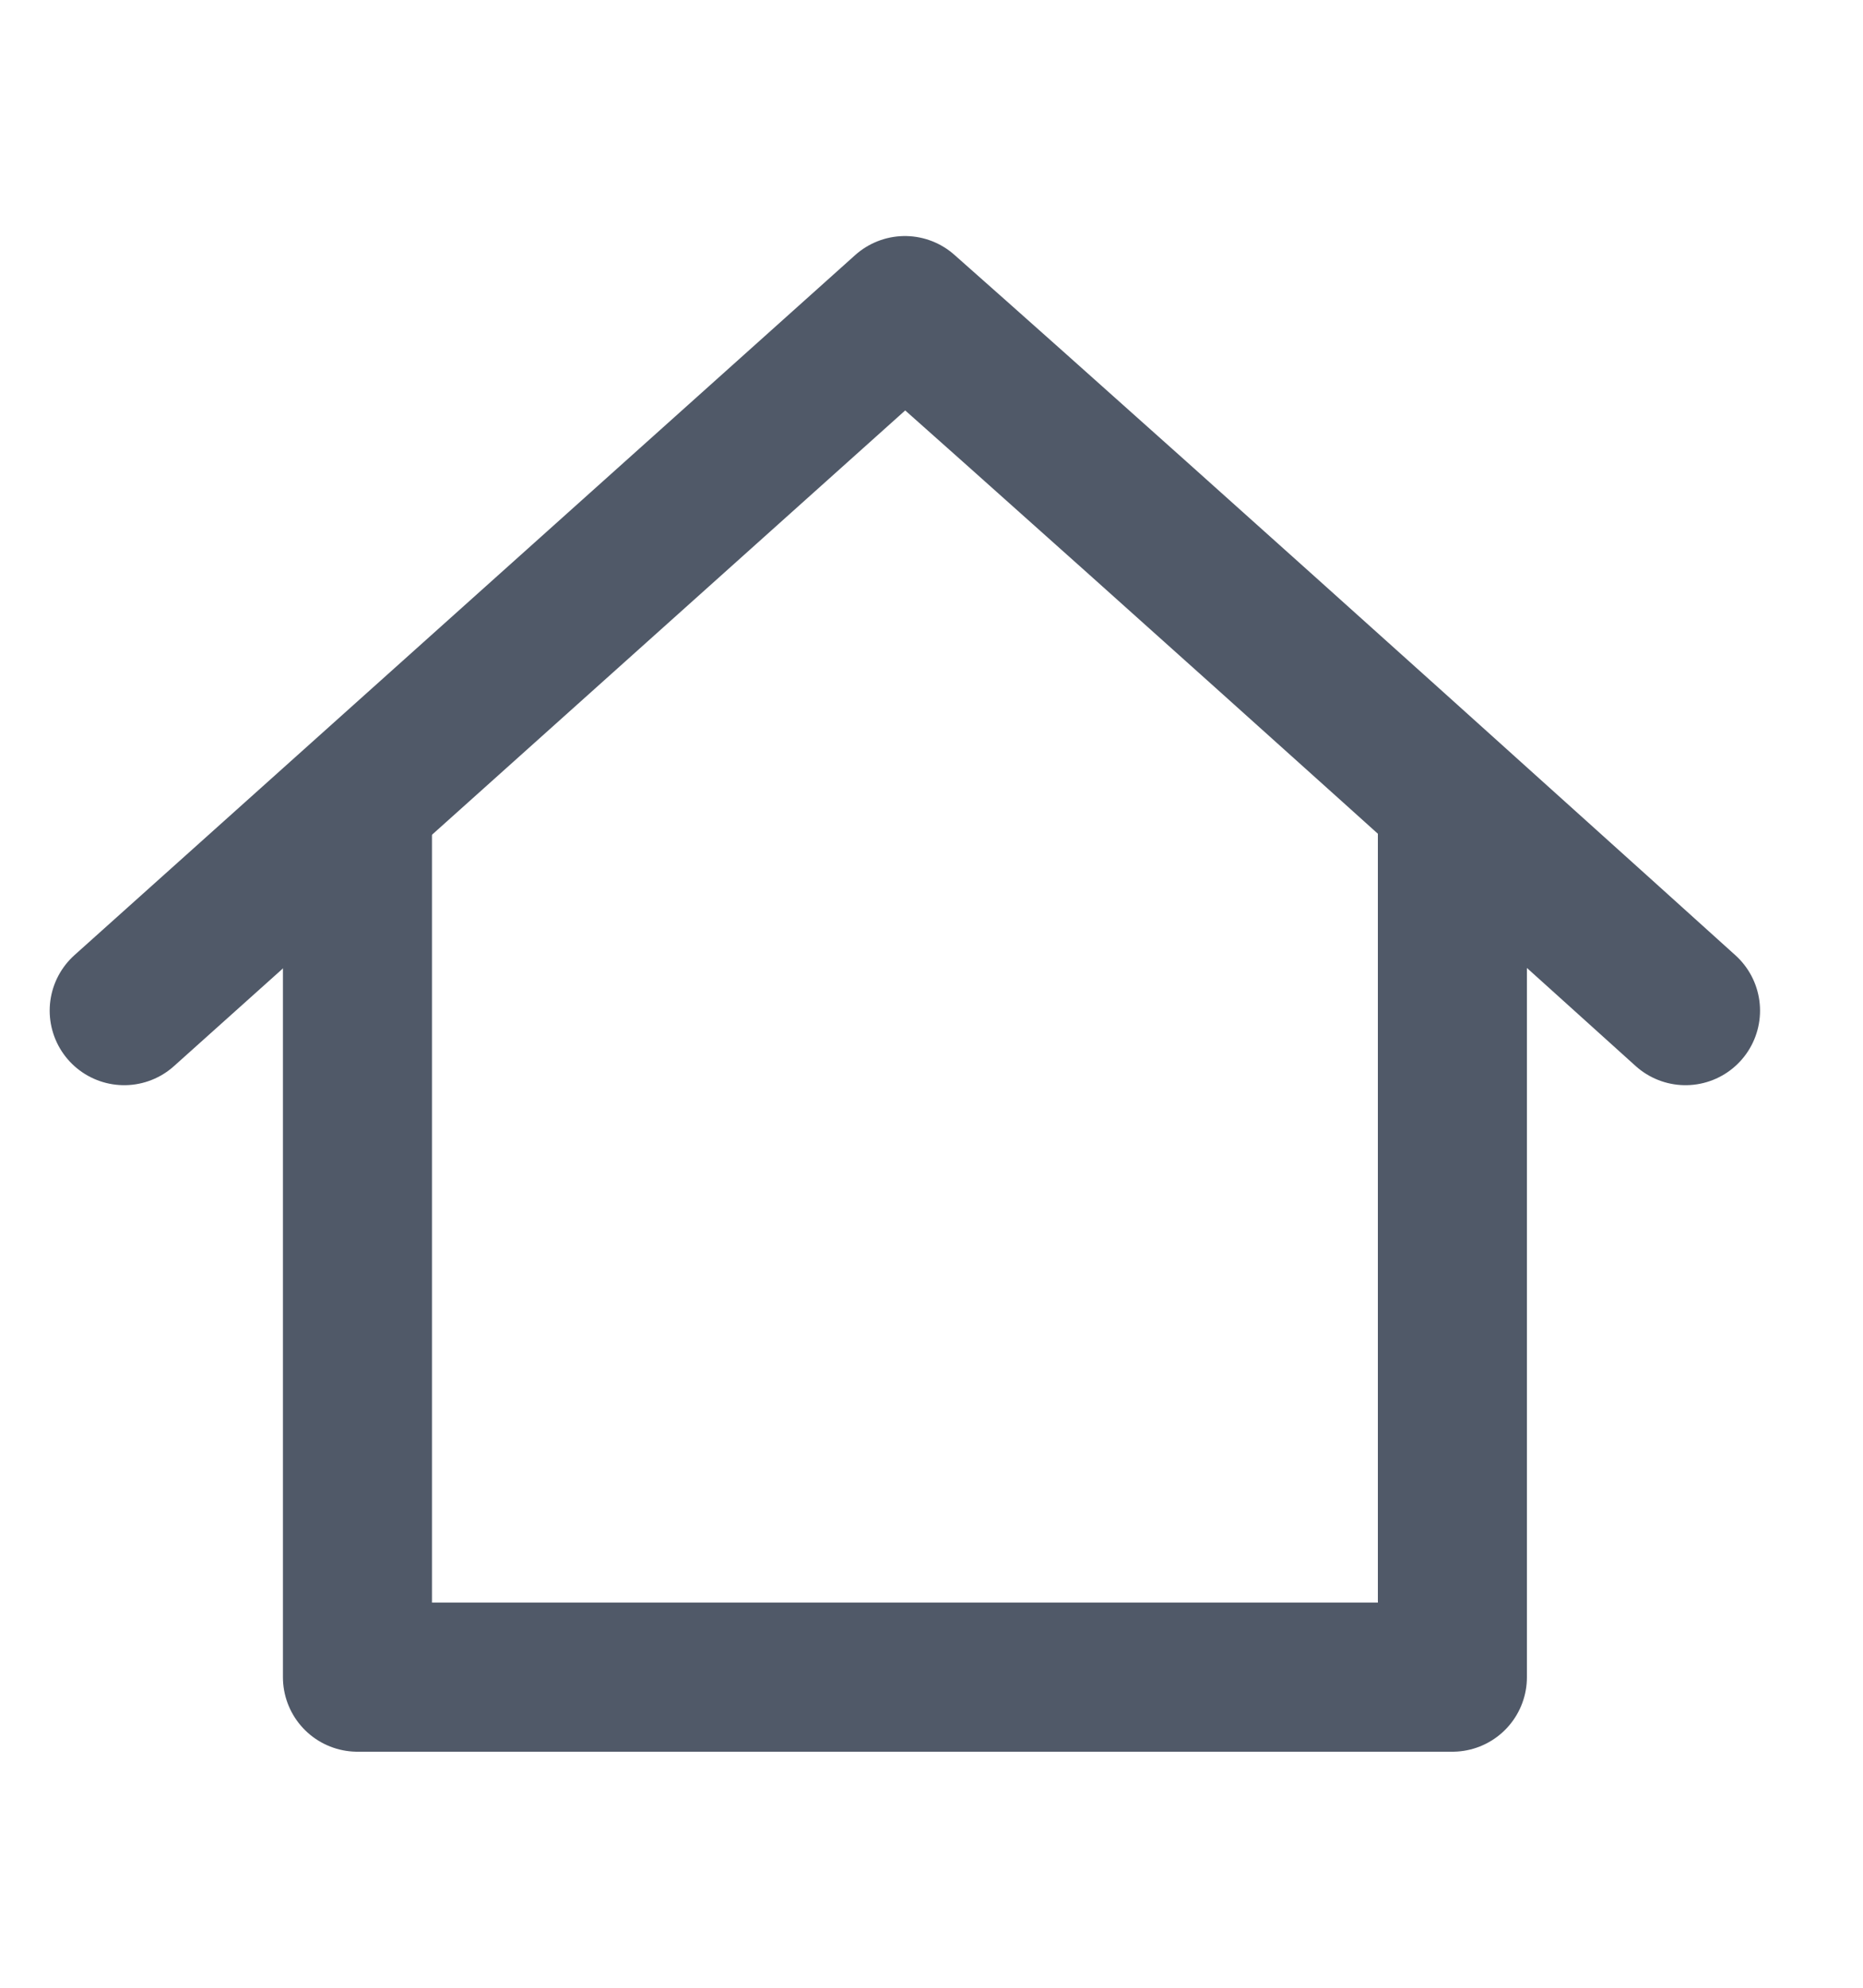
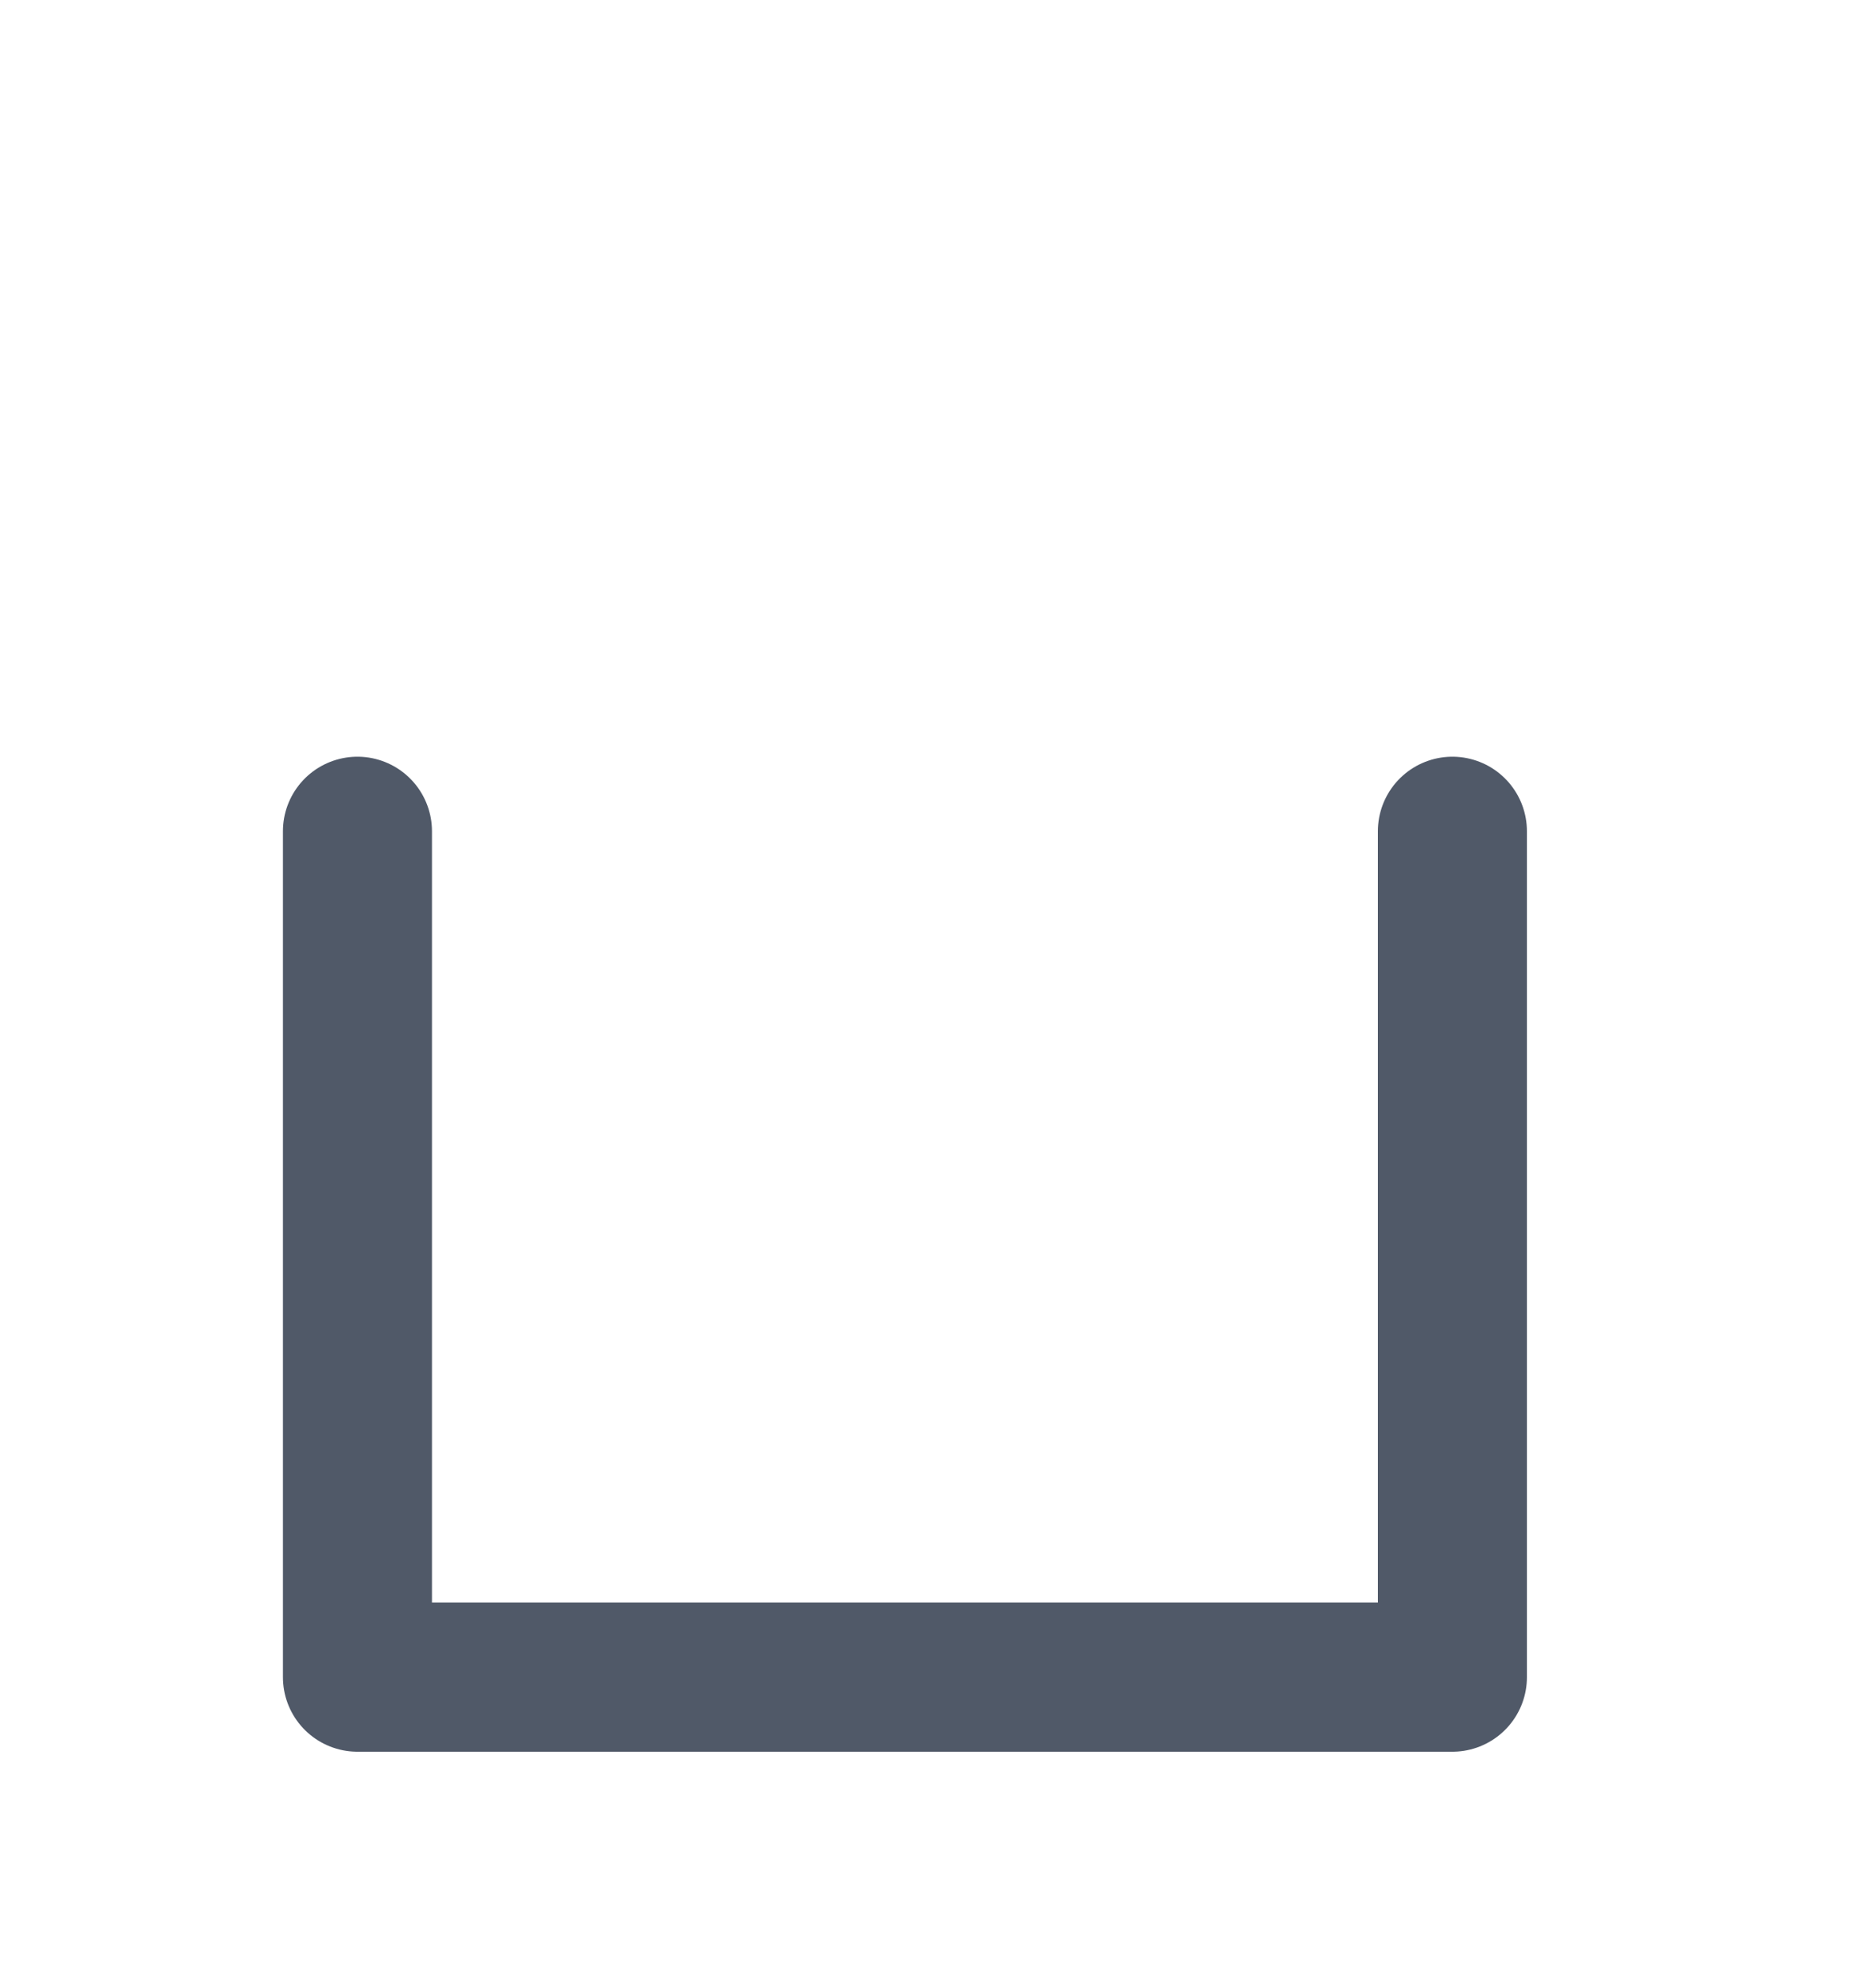
<svg xmlns="http://www.w3.org/2000/svg" width="15" height="16" viewBox="0 0 15 16" fill="none">
  <g id="Group 1091">
    <g id="Group 1092">
      <path id="Rectangle 424" d="M2.878 6.691V13.5H11.694V6.691" stroke="#505968" stroke-width="1.2" stroke-linecap="round" stroke-linejoin="round" />
-       <path id="Vector 14" d="M1 8.135L7.286 2.5C9.39 4.36 13.571 8.135 13.571 8.135" stroke="#505968" stroke-width="1.2" stroke-linecap="round" stroke-linejoin="round" />
    </g>
  </g>
</svg>